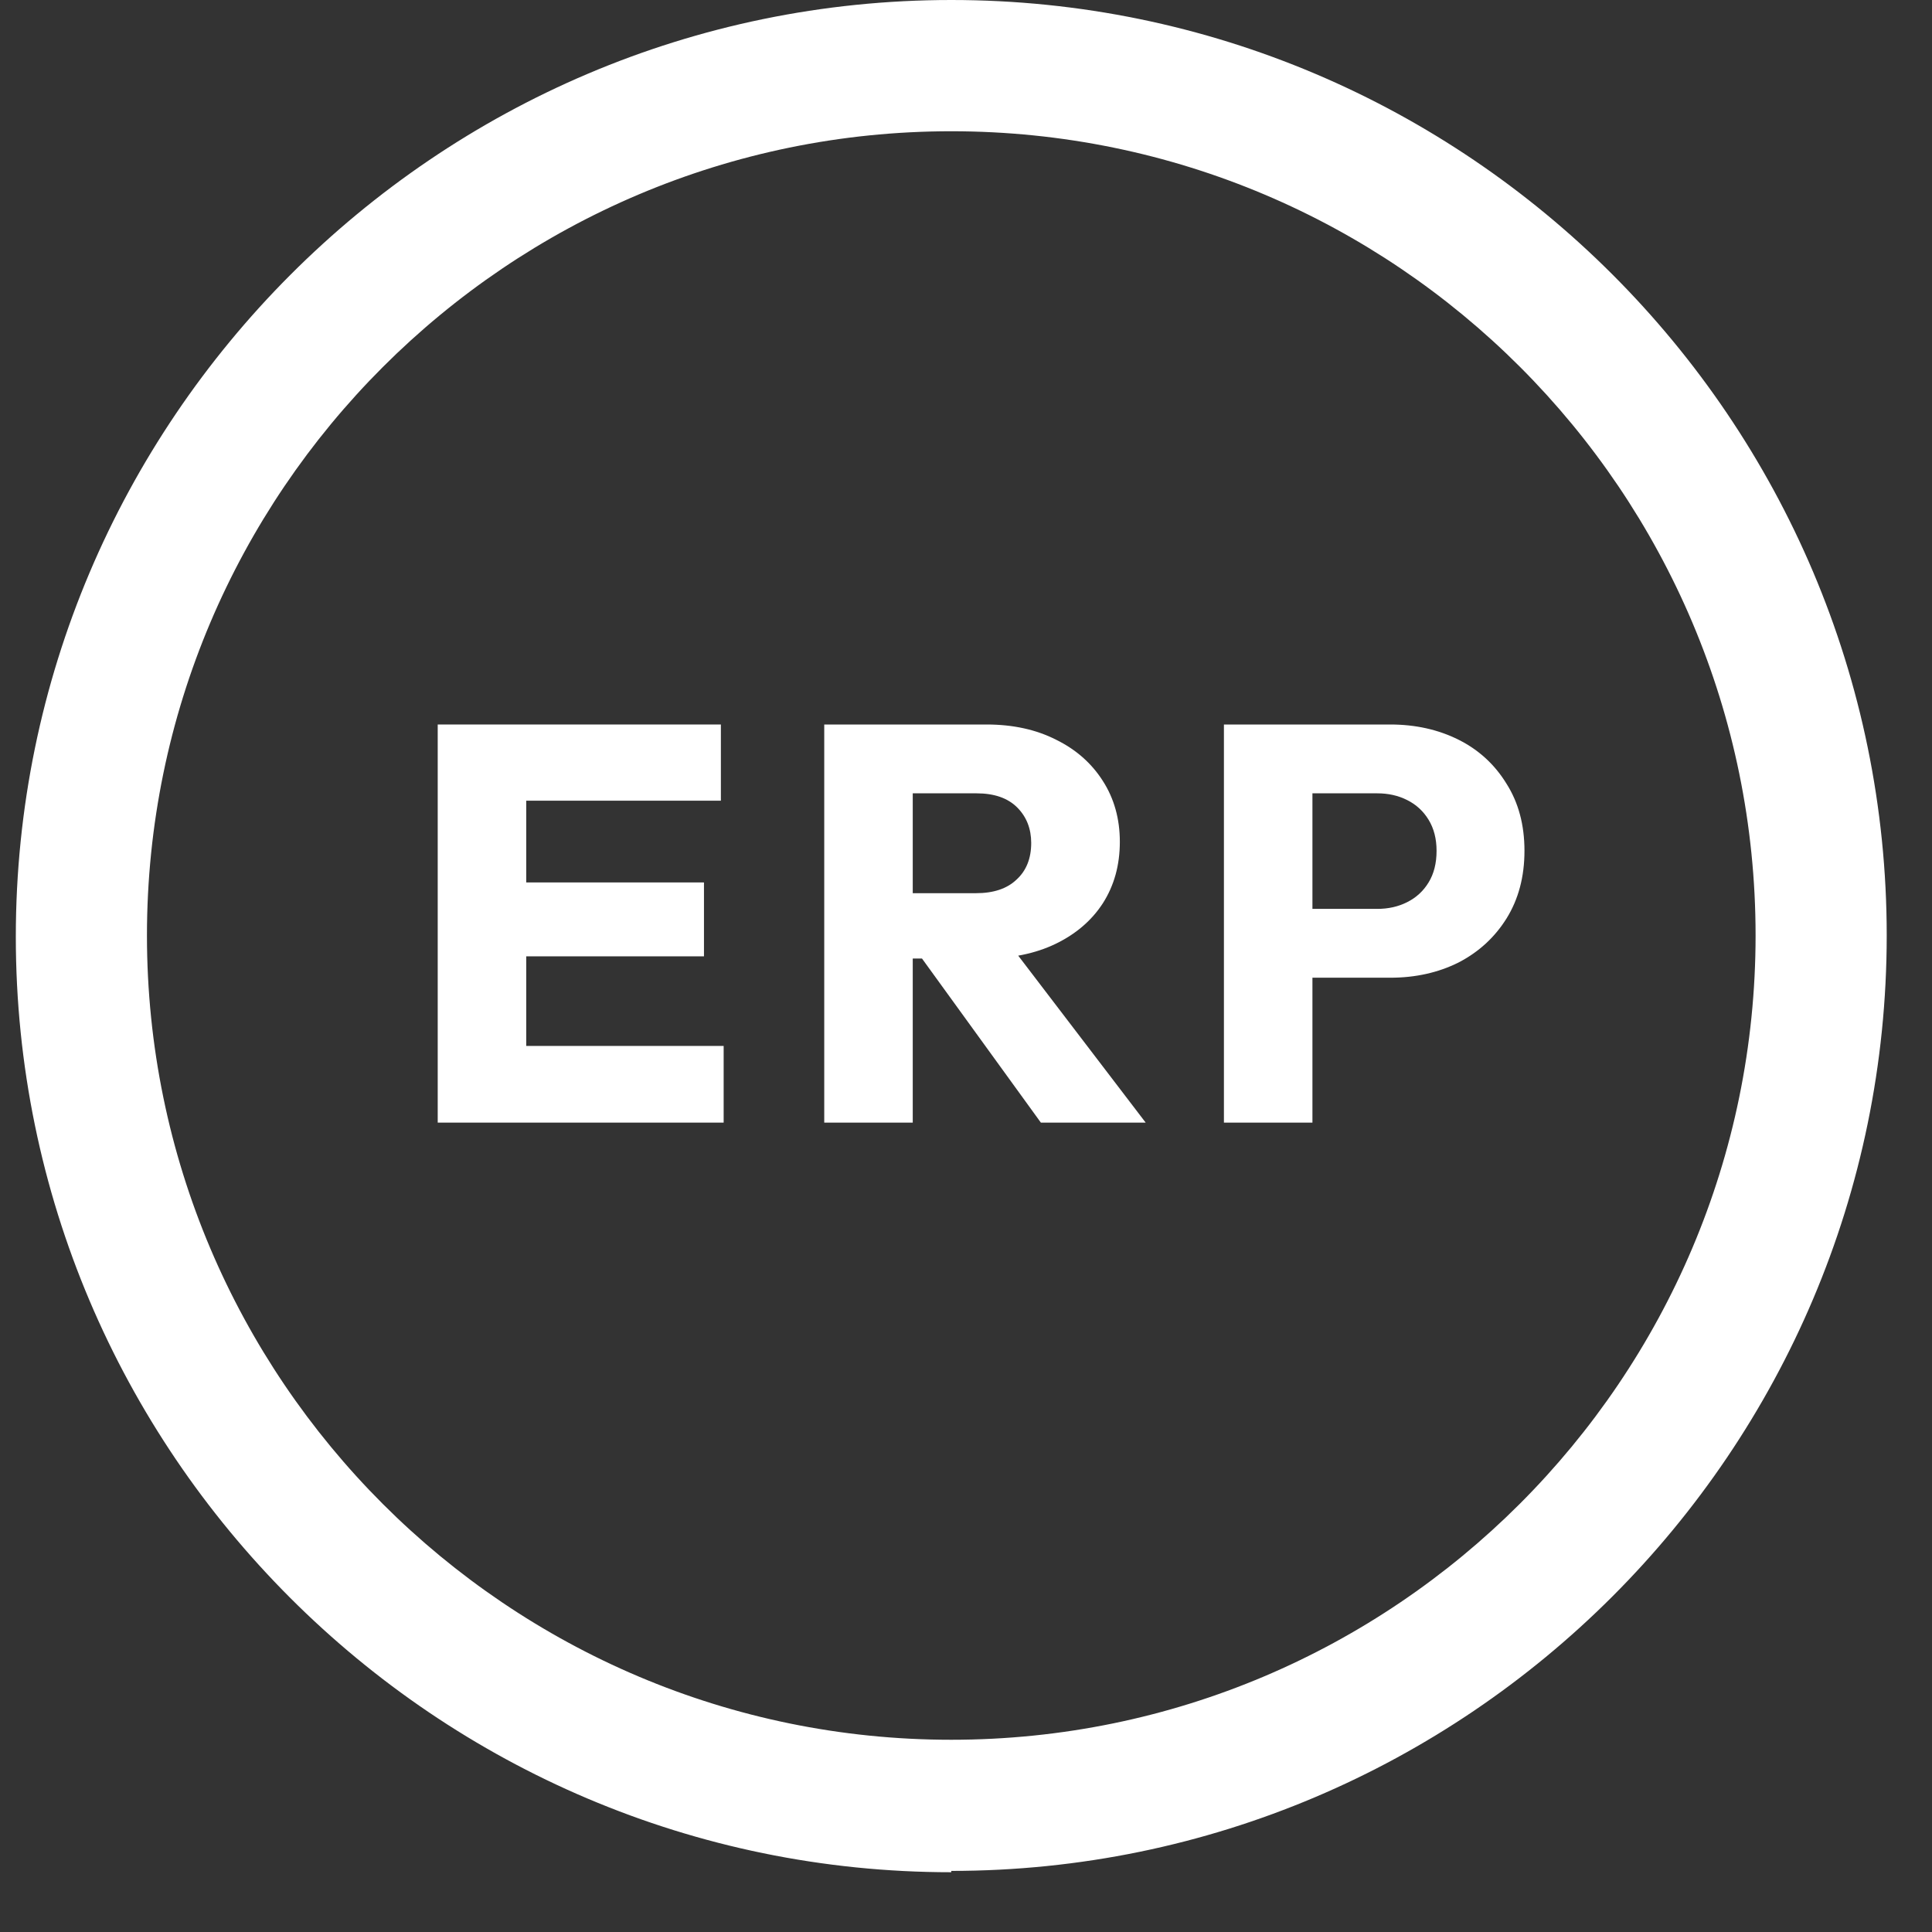
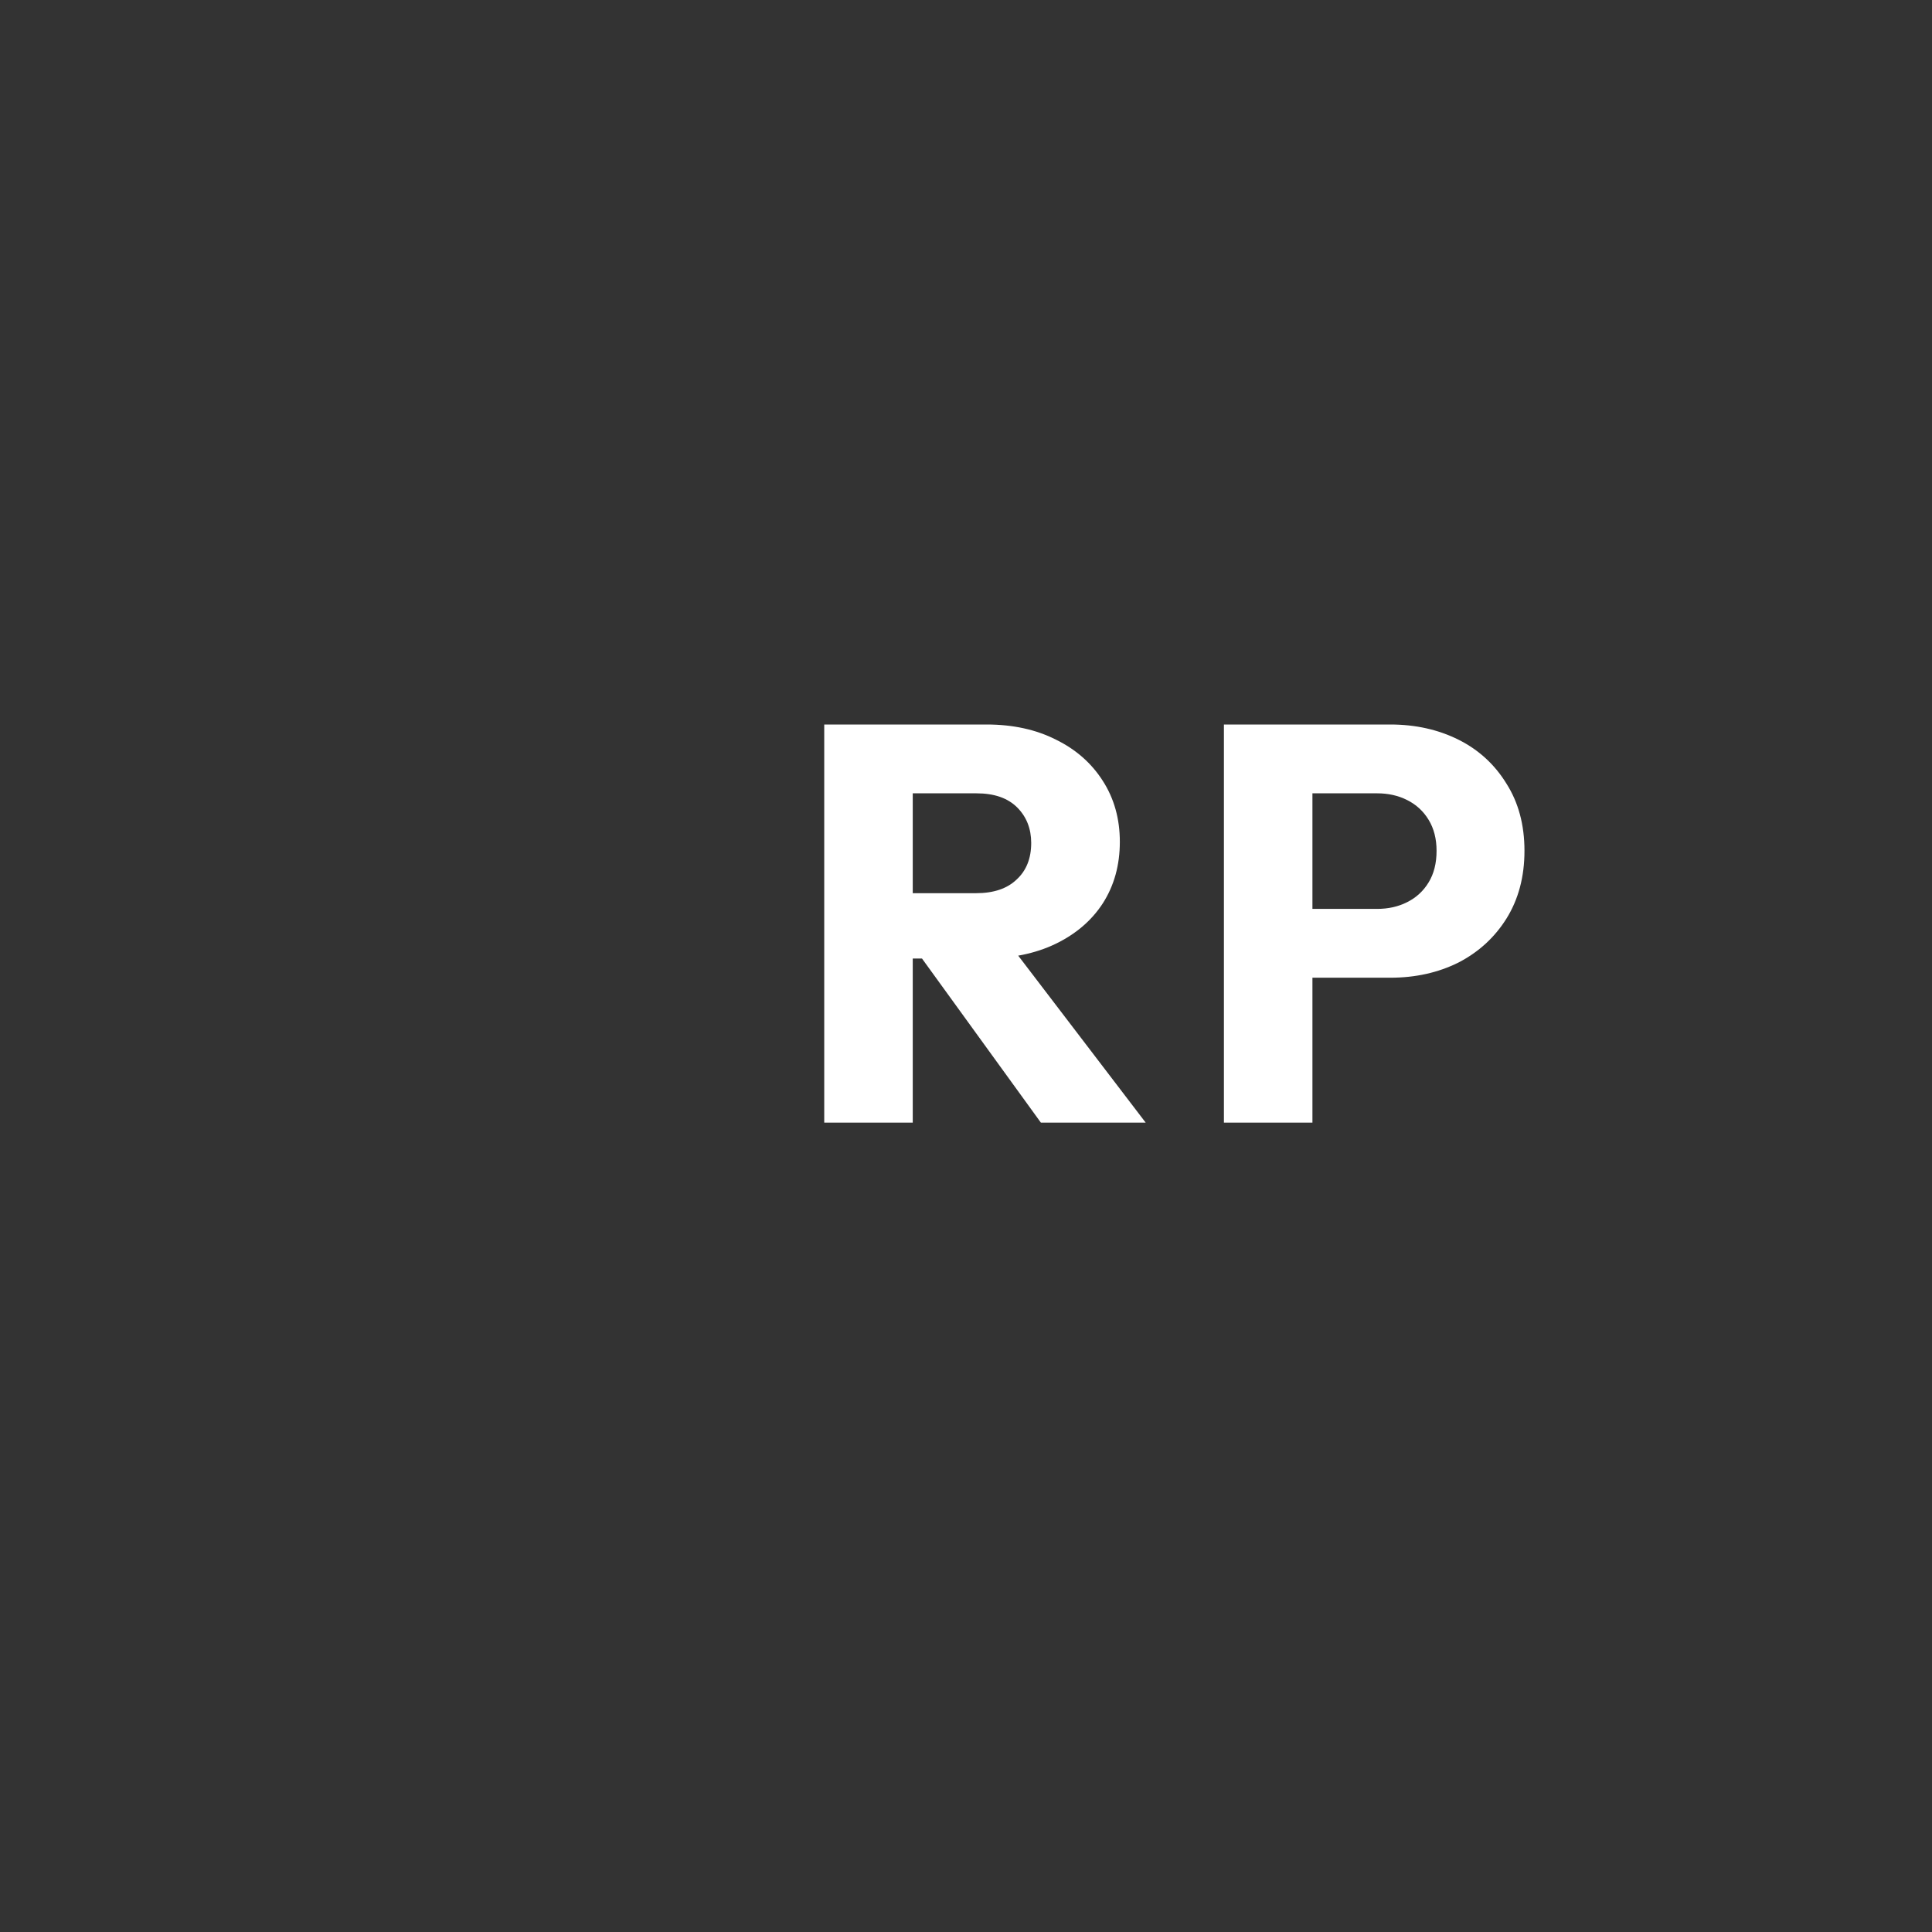
<svg xmlns="http://www.w3.org/2000/svg" width="16" height="16" viewBox="0 0 16 16" fill="none">
  <rect x="0" y="0" width="16" height="16" fill="#333333" stroke="none" />
  <path d="M10.696 8.097V7.527H11.406C11.496 7.527 11.579 7.509 11.654 7.471C11.728 7.434 11.788 7.379 11.831 7.308C11.875 7.236 11.897 7.149 11.897 7.046C11.897 6.947 11.875 6.861 11.831 6.789C11.788 6.718 11.728 6.663 11.654 6.626C11.579 6.588 11.496 6.57 11.406 6.57H10.696V6H11.514C11.722 6 11.911 6.042 12.079 6.126C12.247 6.21 12.379 6.332 12.476 6.49C12.575 6.646 12.625 6.831 12.625 7.046C12.625 7.261 12.575 7.448 12.476 7.607C12.379 7.762 12.247 7.884 12.079 7.971C11.911 8.055 11.722 8.097 11.514 8.097H10.696ZM10.136 9.297V6H10.869V9.297H10.136Z" fill="white" />
  <path d="M7.387 7.938V7.397H8.083C8.229 7.397 8.341 7.359 8.419 7.284C8.5 7.21 8.54 7.108 8.54 6.981C8.54 6.863 8.501 6.764 8.424 6.687C8.346 6.609 8.234 6.57 8.087 6.57H7.387V6H8.171C8.389 6 8.581 6.042 8.746 6.126C8.911 6.207 9.04 6.321 9.133 6.467C9.227 6.613 9.274 6.782 9.274 6.971C9.274 7.165 9.227 7.334 9.133 7.481C9.04 7.624 8.909 7.736 8.741 7.817C8.573 7.898 8.375 7.938 8.148 7.938H7.387ZM6.826 9.297V6H7.559V9.297H6.826ZM8.62 9.297L7.592 7.878L8.265 7.695L9.488 9.297H8.62Z" fill="white" />
-   <path d="M3.625 9.297V6H4.358V9.297H3.625ZM4.185 9.297V8.662H5.993V9.297H4.185ZM4.185 7.92V7.308H5.83V7.92H4.185ZM4.185 6.631V6H5.97V6.631H4.185Z" fill="white" />
-   <path d="M7.878 15.505C3.608 15.505 0.131 12.028 0.131 7.758C0.131 3.488 3.608 0 7.878 0C12.148 0 15.625 3.477 15.625 7.747C15.625 12.017 12.148 15.494 7.878 15.494V15.505ZM7.878 1.087C4.205 1.087 1.217 4.075 1.217 7.747C1.217 11.42 4.205 14.408 7.878 14.408C11.55 14.408 14.539 11.42 14.539 7.747C14.539 4.075 11.561 1.087 7.878 1.087Z" fill="white" />
</svg>